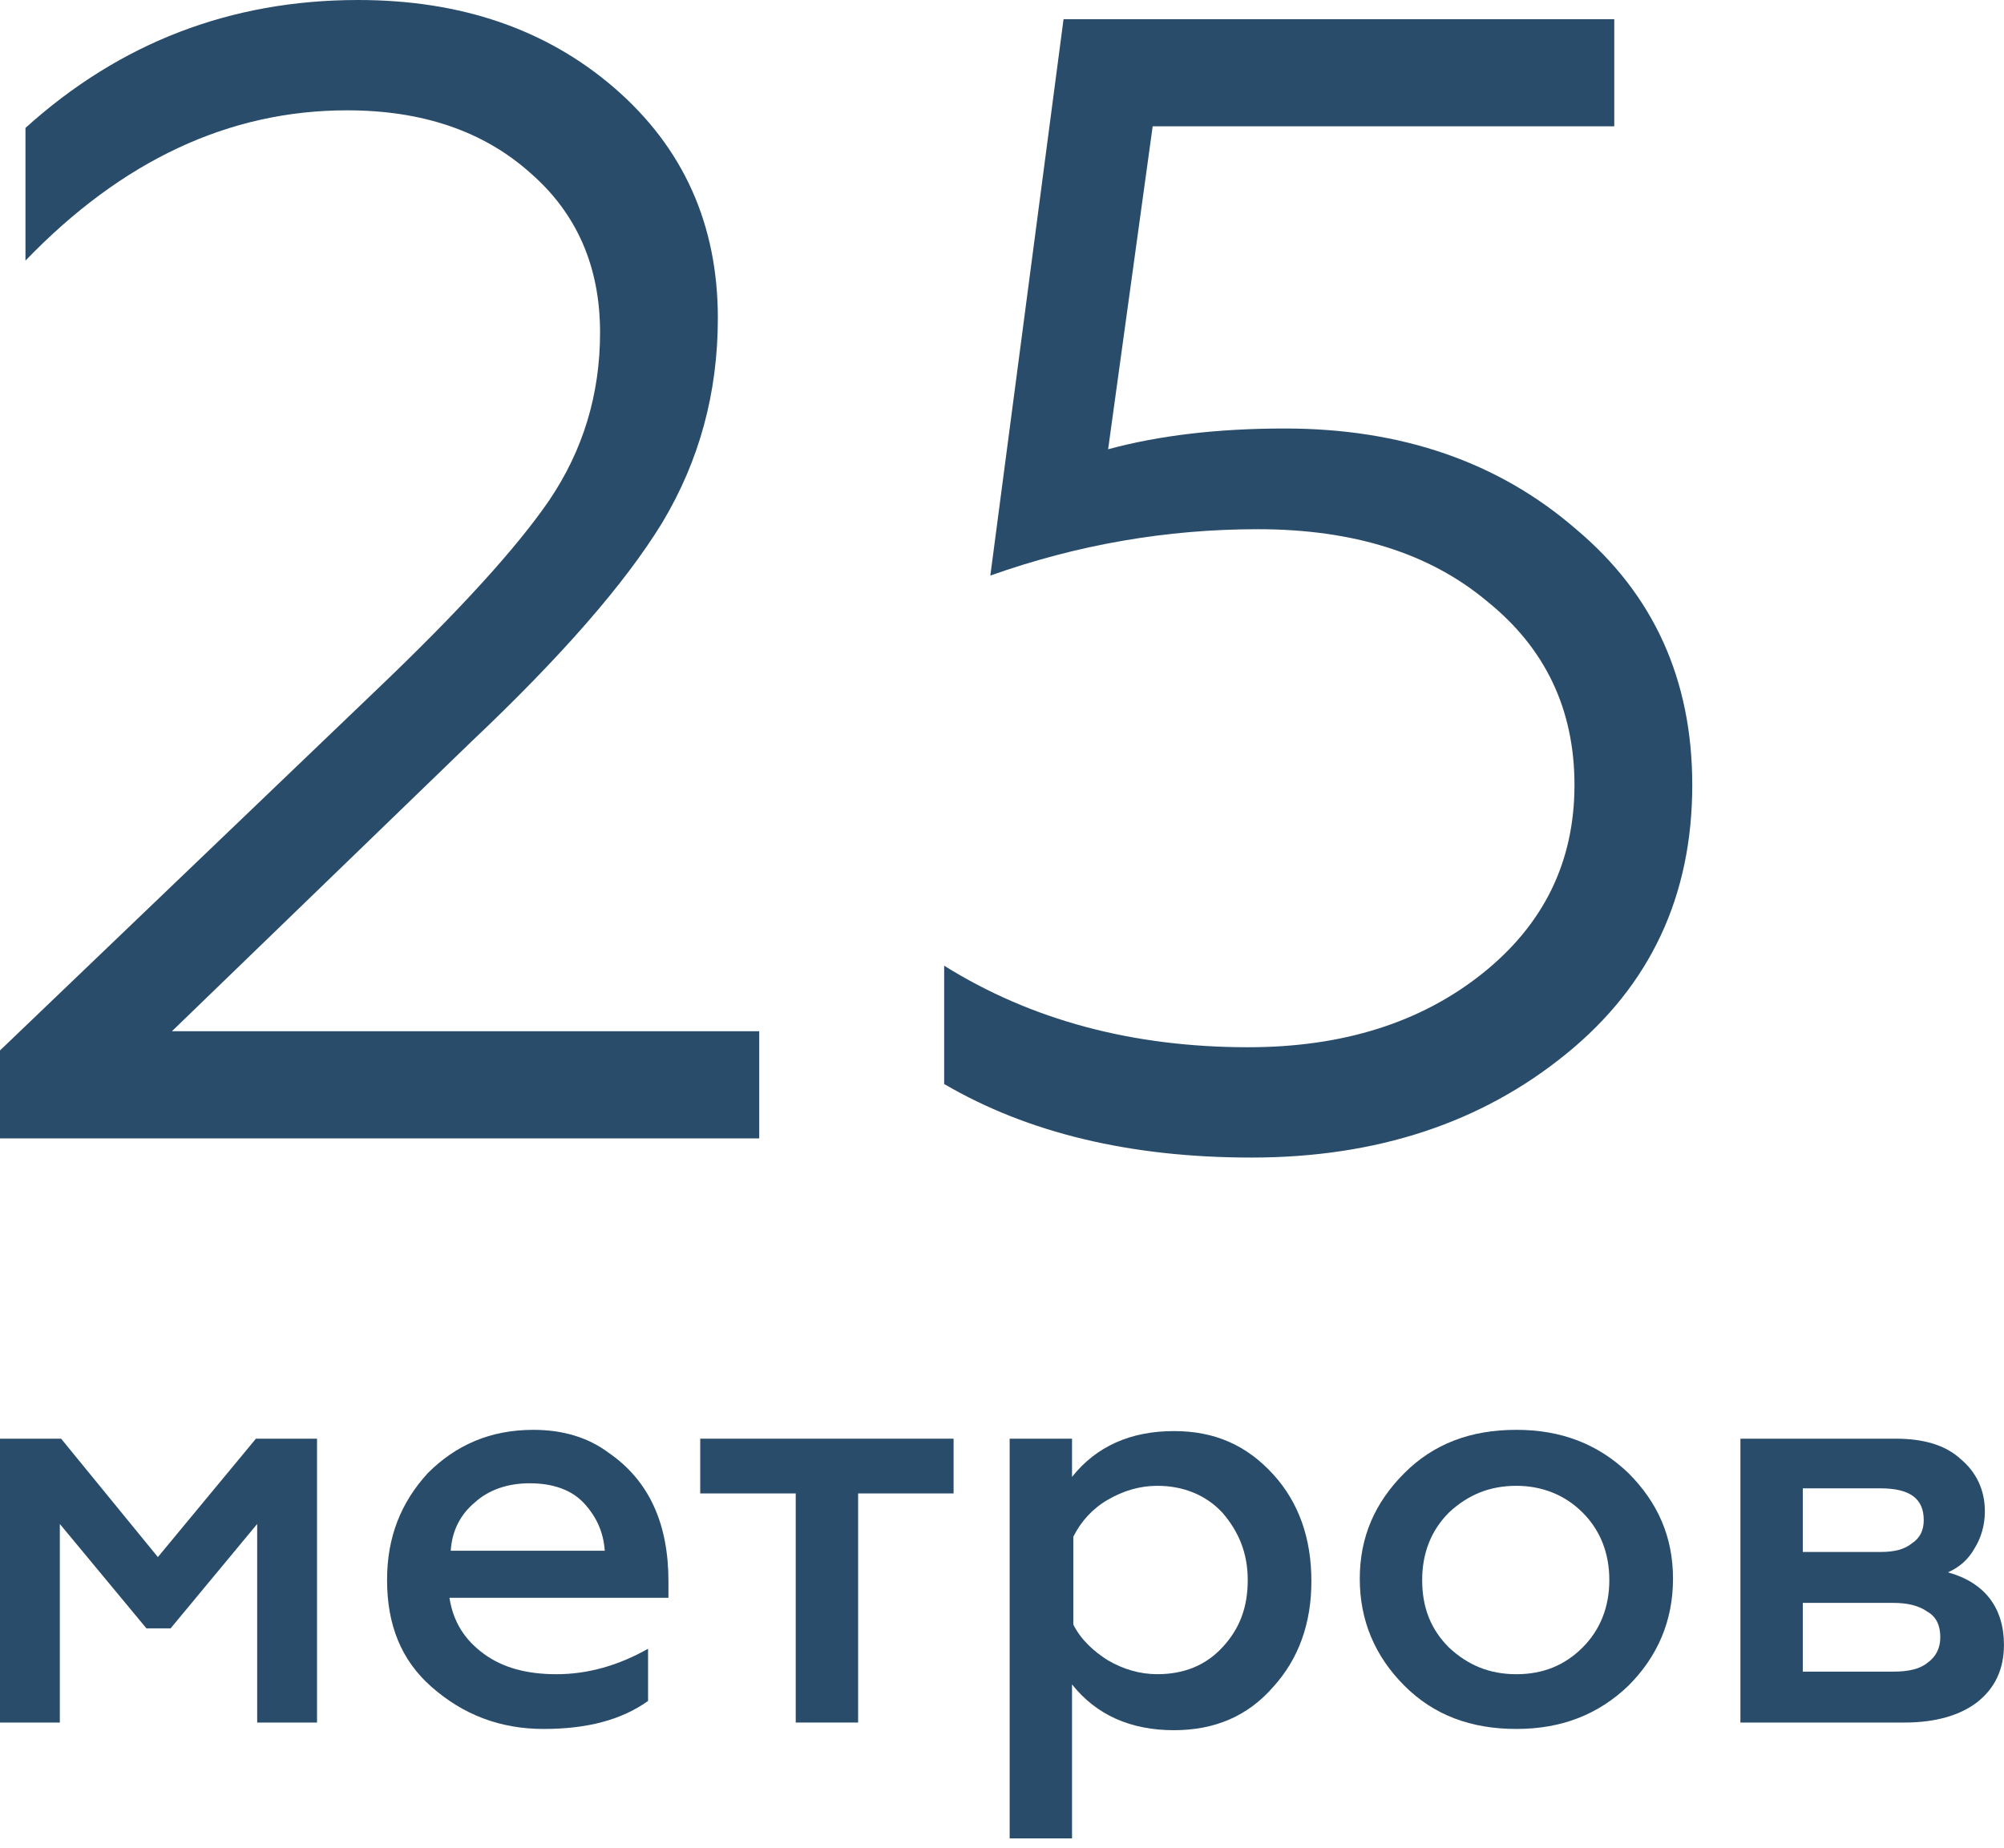
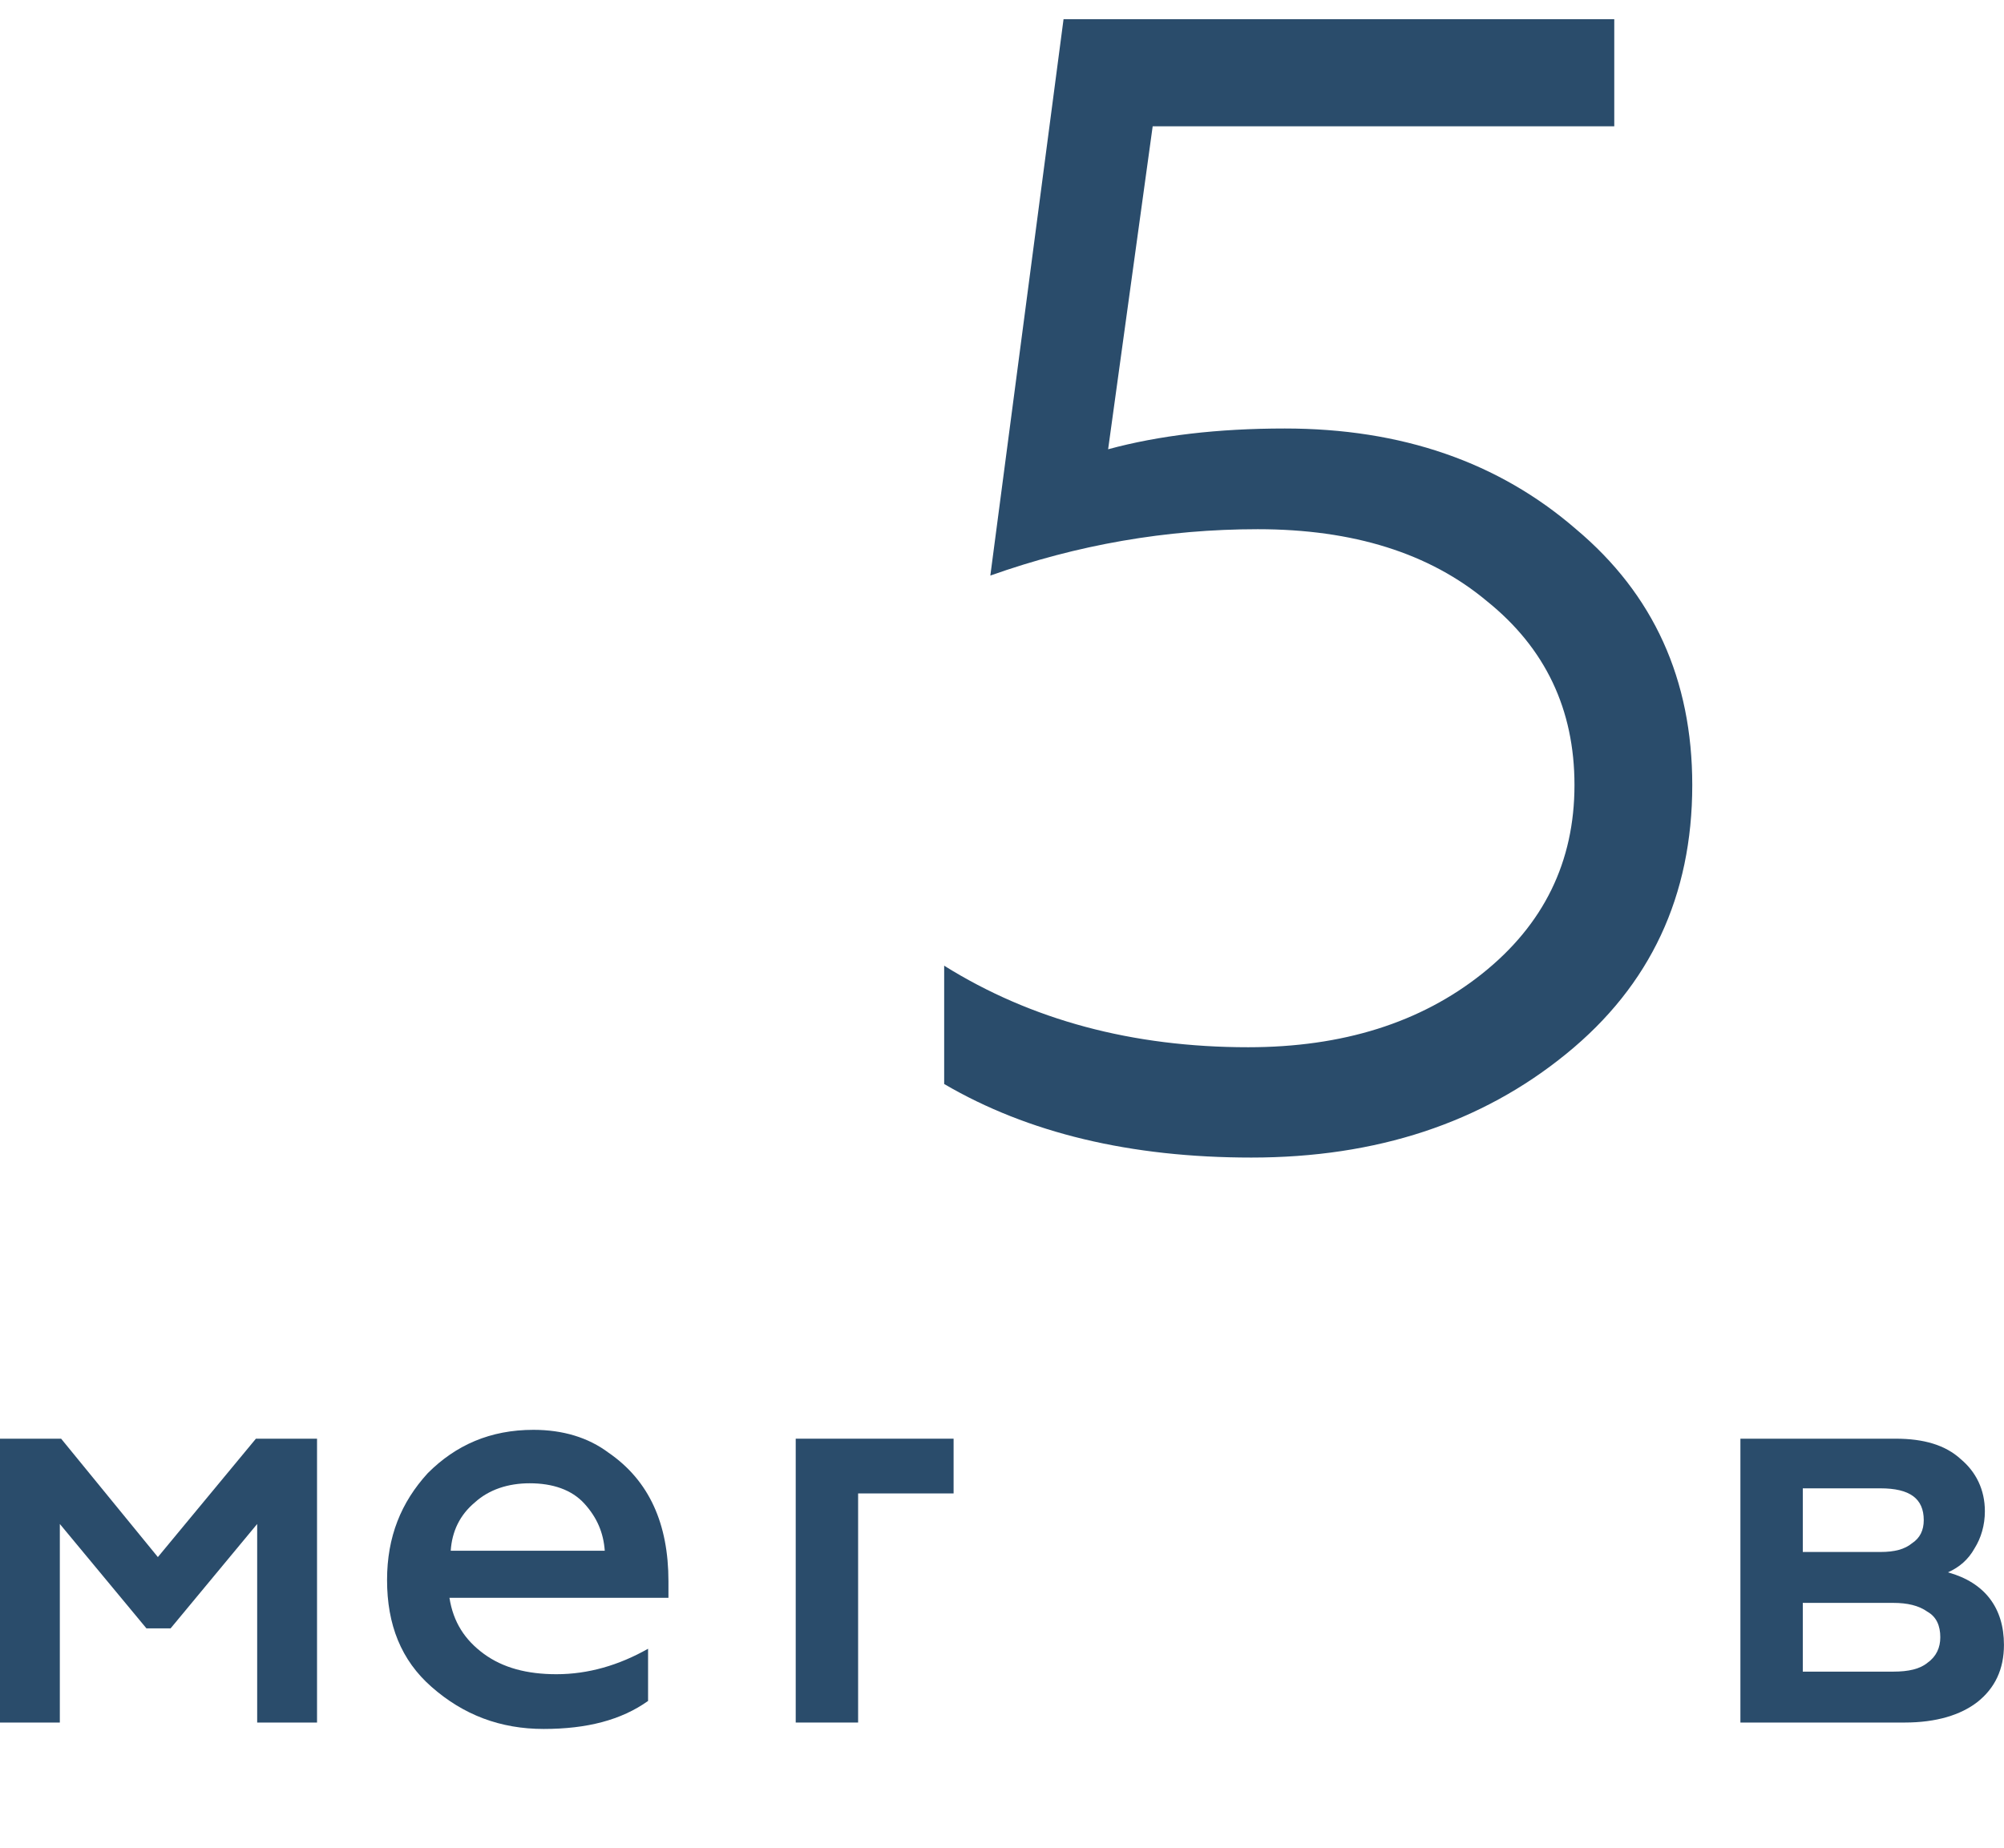
<svg xmlns="http://www.w3.org/2000/svg" width="90" height="83" viewBox="0 0 90 83" fill="none">
  <path d="M2.687 77.38H0V64.629H2.745L7.09 69.947L11.493 64.629H14.238V77.38H11.55V68.46L7.662 73.149H6.576L2.687 68.46V77.38Z" fill="#2A4C6B" />
  <path d="M17.383 70.978C17.383 69.034 18.012 67.49 19.213 66.175C20.471 64.917 22.014 64.231 23.959 64.231C25.274 64.231 26.417 64.573 27.332 65.26C29.162 66.518 30.02 68.462 30.02 71.035V71.778H20.185C20.356 72.865 20.871 73.665 21.729 74.294C22.586 74.923 23.673 75.209 24.988 75.209C26.417 75.209 27.79 74.809 29.105 74.065V76.41C27.904 77.267 26.36 77.668 24.416 77.668C22.472 77.668 20.814 77.039 19.384 75.781C18.012 74.58 17.383 72.979 17.383 70.978ZM20.242 69.662H27.16C27.103 68.862 26.817 68.176 26.246 67.547C25.674 66.918 24.816 66.632 23.787 66.632C22.815 66.632 21.957 66.918 21.328 67.49C20.642 68.061 20.299 68.805 20.242 69.662Z" fill="#2A4C6B" />
-   <path d="M38.538 77.38H35.736V67.088H31.447V64.629H42.826V67.088H38.538V77.38Z" fill="#2A4C6B" />
-   <path d="M52.72 64.287C54.55 64.287 55.979 64.916 57.18 66.231C58.324 67.489 58.895 69.09 58.895 71.034C58.895 72.921 58.324 74.522 57.18 75.78C56.036 77.095 54.55 77.724 52.72 77.724C50.776 77.724 49.232 77.038 48.145 75.666V82.585H45.344V64.63H48.145V66.346C49.232 64.973 50.776 64.287 52.72 64.287ZM51.977 66.746C51.176 66.746 50.433 66.975 49.747 67.375C49.06 67.775 48.546 68.347 48.203 69.033V72.978C48.546 73.665 49.118 74.179 49.747 74.579C50.433 74.98 51.176 75.208 51.977 75.208C53.177 75.208 54.149 74.808 54.893 74.008C55.693 73.15 56.036 72.178 56.036 70.977C56.036 69.776 55.636 68.804 54.893 67.947C54.149 67.146 53.12 66.746 51.977 66.746Z" fill="#2A4C6B" />
-   <path d="M68.101 77.668C66.043 77.668 64.385 77.039 63.07 75.724C61.755 74.408 61.068 72.807 61.068 70.921C61.068 69.034 61.755 67.49 63.07 66.175C64.385 64.859 66.043 64.231 68.101 64.231C70.103 64.231 71.761 64.859 73.133 66.175C74.448 67.49 75.135 69.034 75.135 70.921C75.135 72.807 74.448 74.408 73.133 75.724C71.761 77.039 70.103 77.668 68.101 77.668ZM68.101 75.209C69.302 75.209 70.274 74.809 71.075 74.008C71.875 73.208 72.275 72.178 72.275 70.978C72.275 69.777 71.875 68.748 71.075 67.947C70.274 67.147 69.245 66.746 68.101 66.746C66.901 66.746 65.929 67.147 65.071 67.947C64.27 68.748 63.87 69.777 63.87 70.978C63.87 72.236 64.27 73.208 65.071 74.008C65.929 74.809 66.901 75.209 68.101 75.209Z" fill="#2A4C6B" />
+   <path d="M38.538 77.38H35.736V67.088V64.629H42.826V67.088H38.538V77.38Z" fill="#2A4C6B" />
  <path d="M85.538 77.38H78.162V64.629H85.138C86.396 64.629 87.368 64.915 88.054 65.544C88.74 66.116 89.141 66.916 89.141 67.888C89.141 68.517 88.969 69.089 88.683 69.546C88.397 70.061 87.997 70.404 87.482 70.633C89.141 71.09 89.998 72.234 89.998 73.892C89.998 74.978 89.598 75.836 88.797 76.465C88.054 77.037 86.968 77.38 85.538 77.38ZM80.964 66.859V69.718H84.452C85.081 69.718 85.538 69.603 85.881 69.318C86.224 69.089 86.396 68.746 86.396 68.288C86.396 67.316 85.767 66.859 84.452 66.859H80.964ZM80.964 71.948V75.093H85.024C85.71 75.093 86.224 74.978 86.567 74.692C86.968 74.407 87.139 74.006 87.139 73.549C87.139 73.034 86.968 72.634 86.567 72.405C86.167 72.119 85.653 72.005 85.024 72.005H80.964V71.948Z" fill="#2A4C6B" />
-   <path d="M34.097 51.138H0V47.188L16.87 31.028C20.587 27.484 23.184 24.635 24.662 22.481C26.186 20.23 26.949 17.716 26.949 14.939C26.949 11.97 25.901 9.576 23.804 7.757C21.707 5.889 18.967 4.956 15.583 4.956C10.293 4.956 5.48 7.206 1.144 11.707V5.746C5.385 1.915 10.365 0 16.084 0C20.706 0 24.542 1.317 27.592 3.95C30.69 6.632 32.239 10.079 32.239 14.293C32.239 17.645 31.405 20.709 29.737 23.486C28.069 26.215 25.209 29.495 21.159 33.326L7.72 46.326H34.097V51.138Z" fill="#2A4C6B" />
  <path d="M56.199 52C50.767 52 46.168 50.899 42.403 48.696V43.381C46.311 45.823 50.862 47.044 56.056 47.044C60.298 47.044 63.8 45.943 66.564 43.74C69.328 41.538 70.71 38.713 70.71 35.265C70.71 31.866 69.4 29.112 66.779 27.006C64.205 24.851 60.774 23.773 56.485 23.773C52.387 23.773 48.384 24.468 44.476 25.856L47.764 0.862H72.497V5.674H51.767L49.766 20.182C52.053 19.56 54.698 19.249 57.7 19.249C62.943 19.249 67.303 20.757 70.782 23.773C74.261 26.694 76 30.525 76 35.265C76 40.245 74.118 44.267 70.353 47.331C66.54 50.444 61.823 52 56.199 52Z" fill="#2A4C6B" />
</svg>